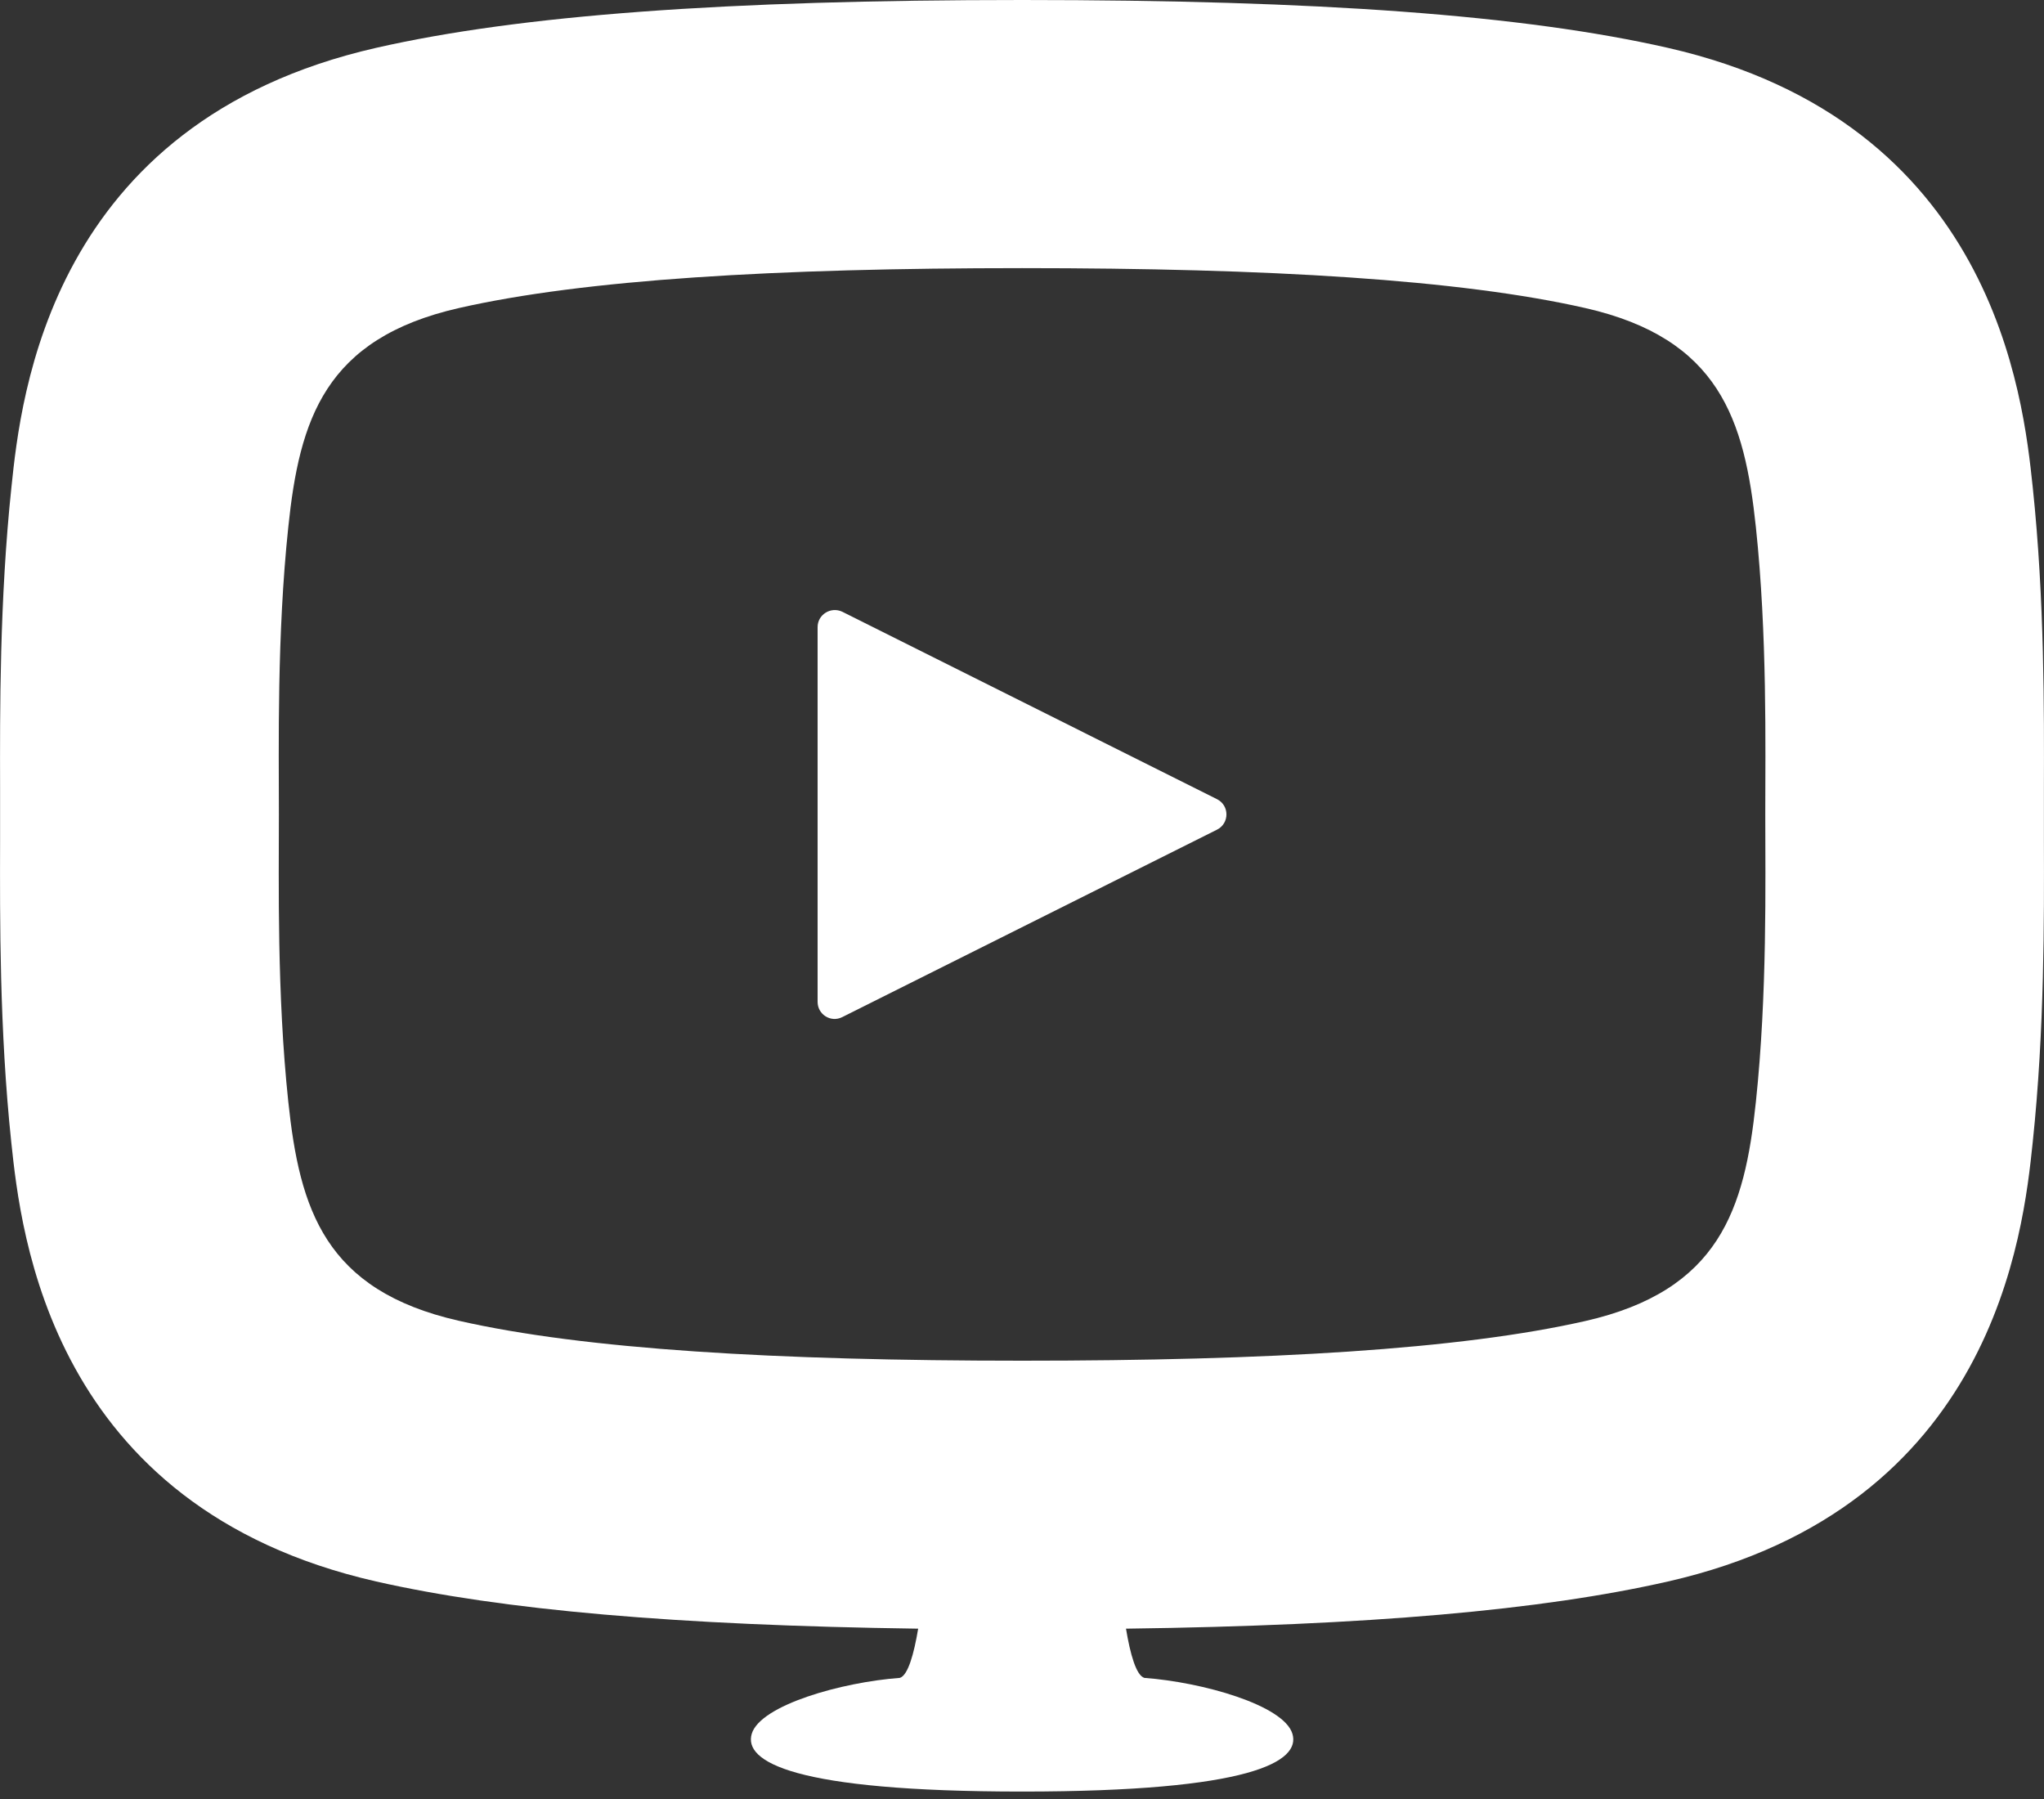
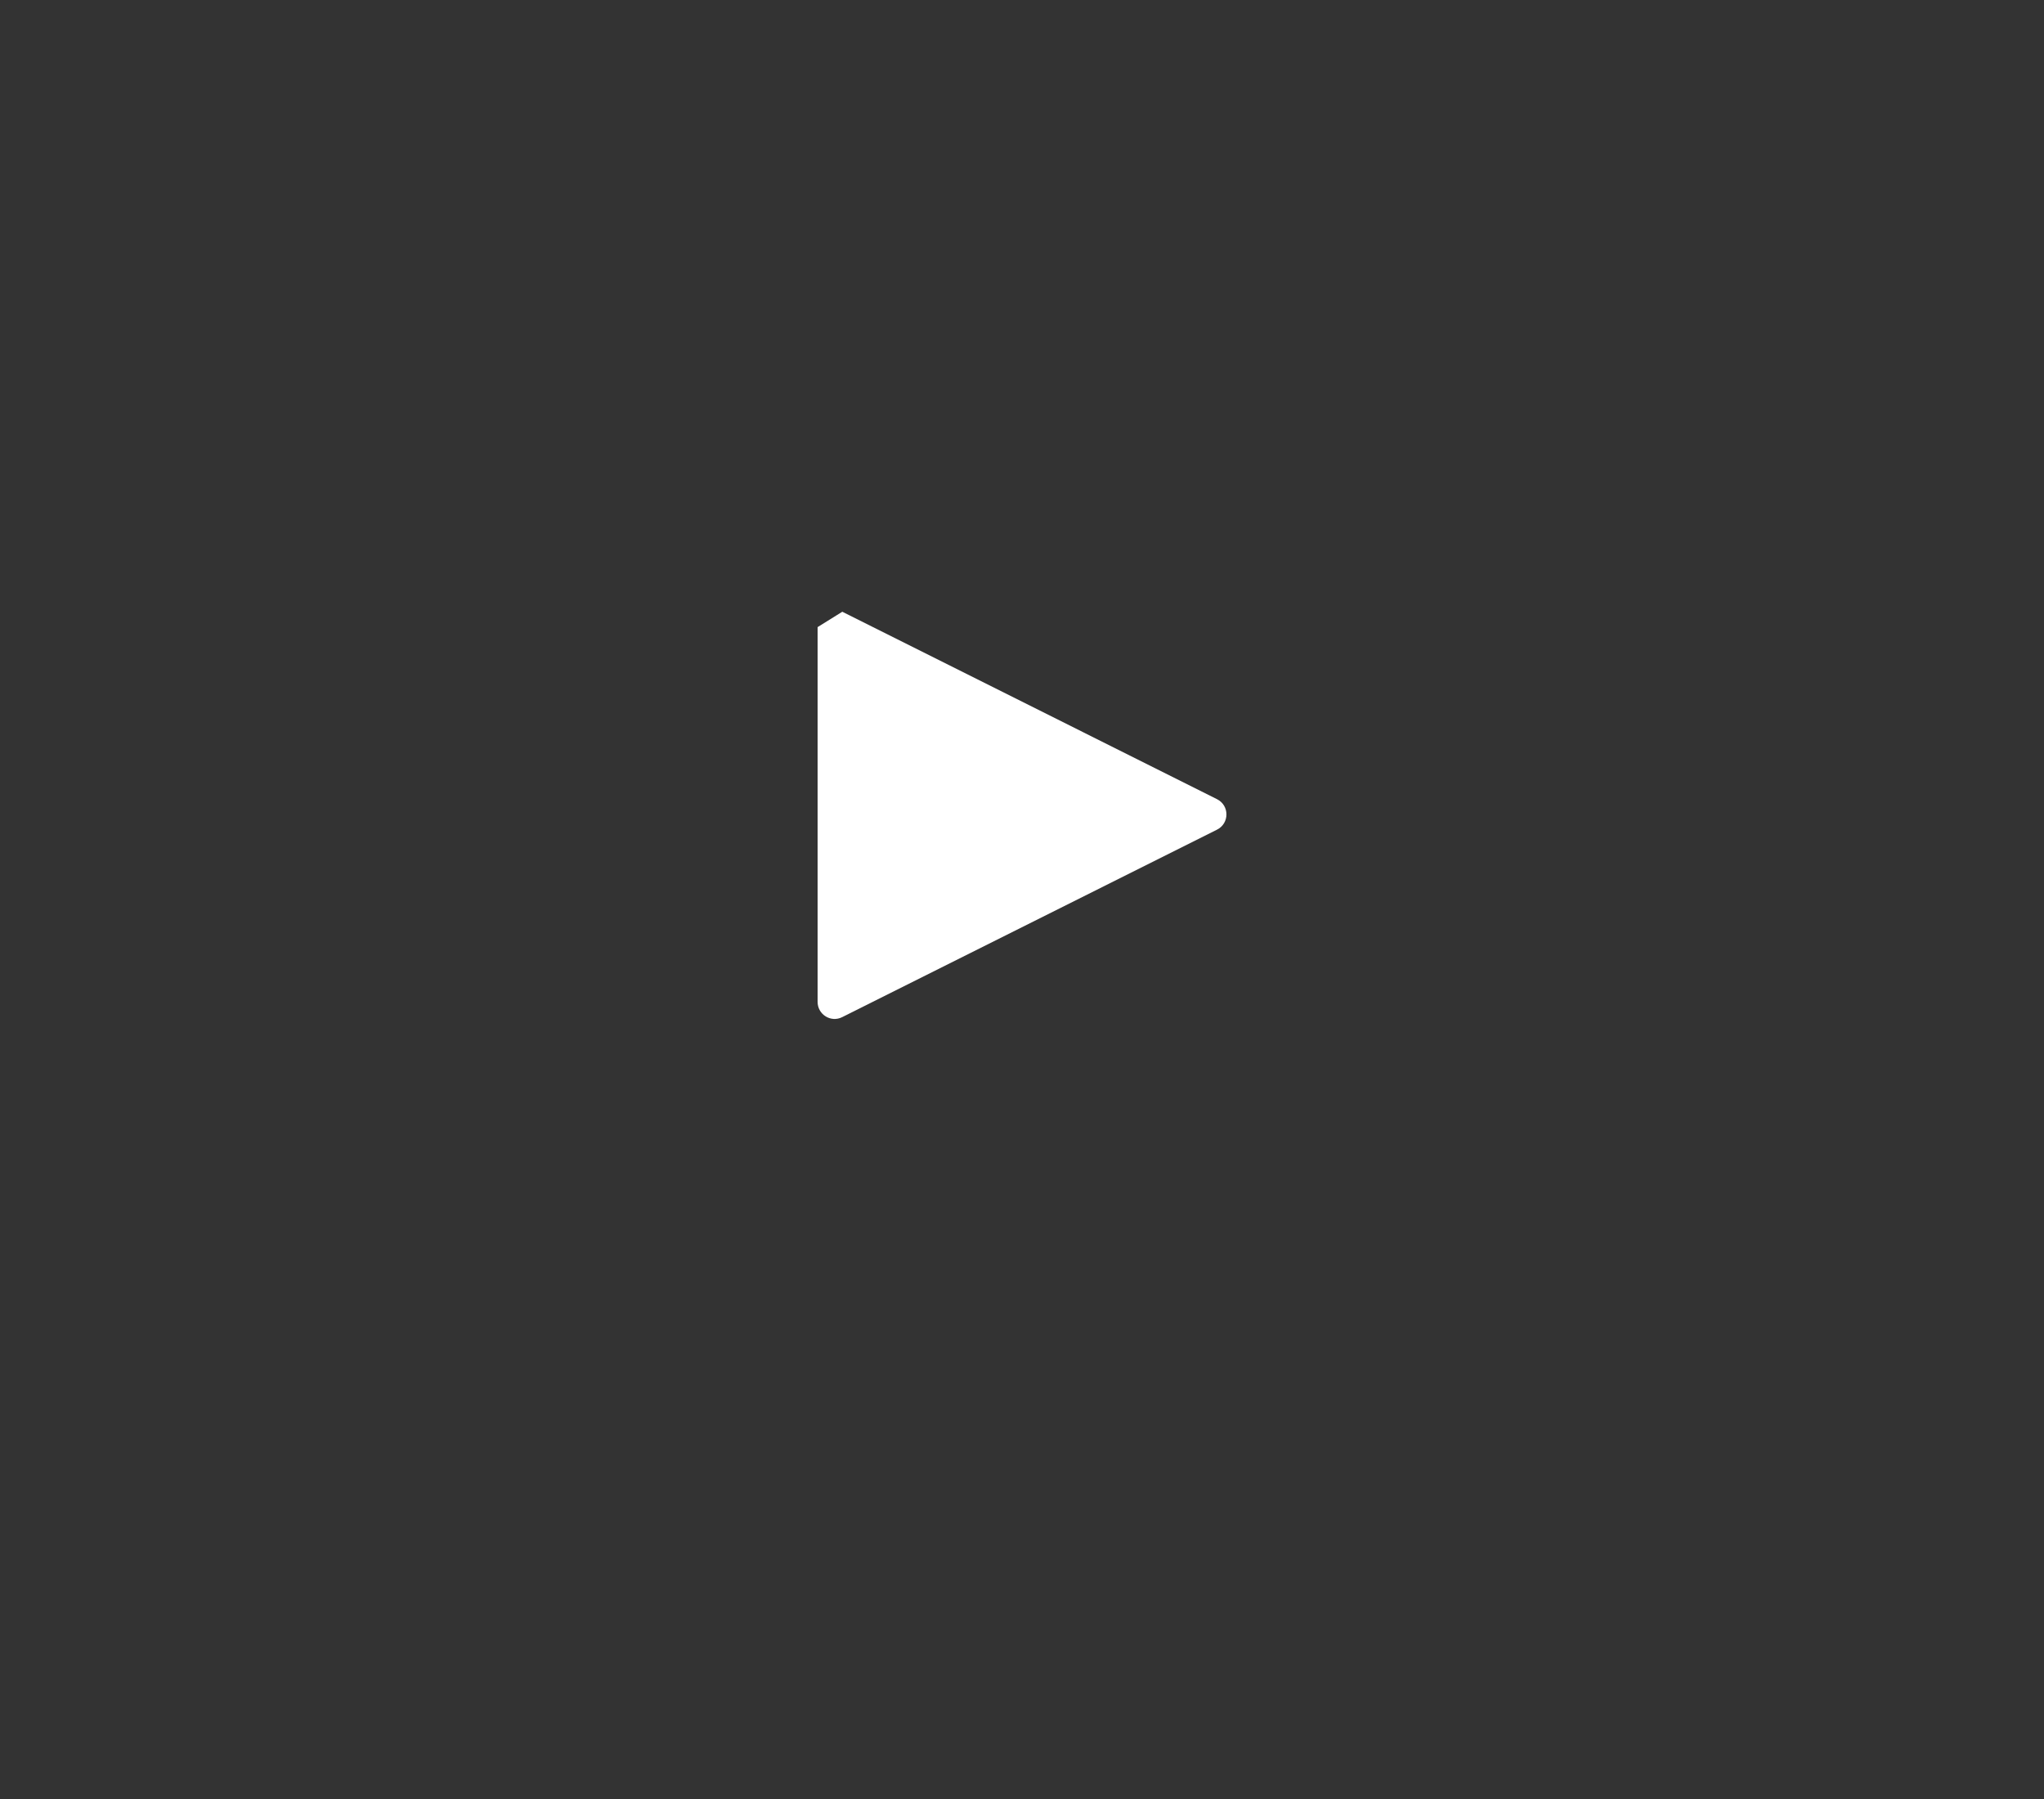
<svg xmlns="http://www.w3.org/2000/svg" width="25" height="22" viewBox="0 0 25 22" fill="none">
  <rect x="0" y="0" width="25" height="22" fill="#333333" stroke="none" />
-   <path d="M24.999 9.961V9.627C25.001 8.715 25.008 7.336 24.862 5.956C24.745 4.852 24.391 1.494 20.399 0.585C18.643 0.185 16.132 0 12.501 0C8.87 0 6.359 0.185 4.601 0.585C0.609 1.494 0.255 4.852 0.14 5.956C-0.006 7.336 -0.001 8.717 0.001 9.629V9.963V10.296C-0.001 11.209 -0.008 12.59 0.138 13.969C0.255 15.073 0.609 18.432 4.601 19.34C6.147 19.69 8.274 19.876 11.23 19.917C11.178 20.228 11.105 20.49 11.005 20.519C10.297 20.571 9.303 20.851 9.195 21.201C9.091 21.542 9.693 21.909 12.501 21.909C15.307 21.909 15.912 21.542 15.807 21.201C15.699 20.851 14.705 20.571 13.997 20.519C13.897 20.49 13.824 20.23 13.772 19.917C16.728 19.878 18.855 19.692 20.401 19.34C24.393 18.432 24.747 15.073 24.862 13.969C25.008 12.59 25.001 11.211 24.999 10.296V9.961ZM21.476 13.475C21.339 14.79 21.03 15.782 19.389 16.155C17.857 16.503 15.522 16.64 12.501 16.64C9.482 16.64 7.143 16.5 5.613 16.152C3.972 15.78 3.665 14.788 3.526 13.473C3.386 12.152 3.411 10.79 3.411 9.961C3.411 9.129 3.386 7.769 3.526 6.446C3.663 5.131 3.972 4.14 5.613 3.767C7.145 3.419 9.482 3.279 12.501 3.279C15.52 3.279 17.857 3.419 19.389 3.767C21.03 4.14 21.337 5.131 21.476 6.446C21.616 7.767 21.591 9.129 21.591 9.959C21.591 10.792 21.616 12.152 21.476 13.475Z" fill="white" />
-   <path d="M10 7.669V12.252C10 12.406 10.162 12.509 10.302 12.438L14.885 10.146C15.039 10.069 15.039 9.85 14.885 9.773L10.302 7.481C10.162 7.415 10 7.515 10 7.669Z" fill="white" />
+   <path d="M10 7.669V12.252C10 12.406 10.162 12.509 10.302 12.438L14.885 10.146C15.039 10.069 15.039 9.85 14.885 9.773L10.302 7.481Z" fill="white" />
</svg>